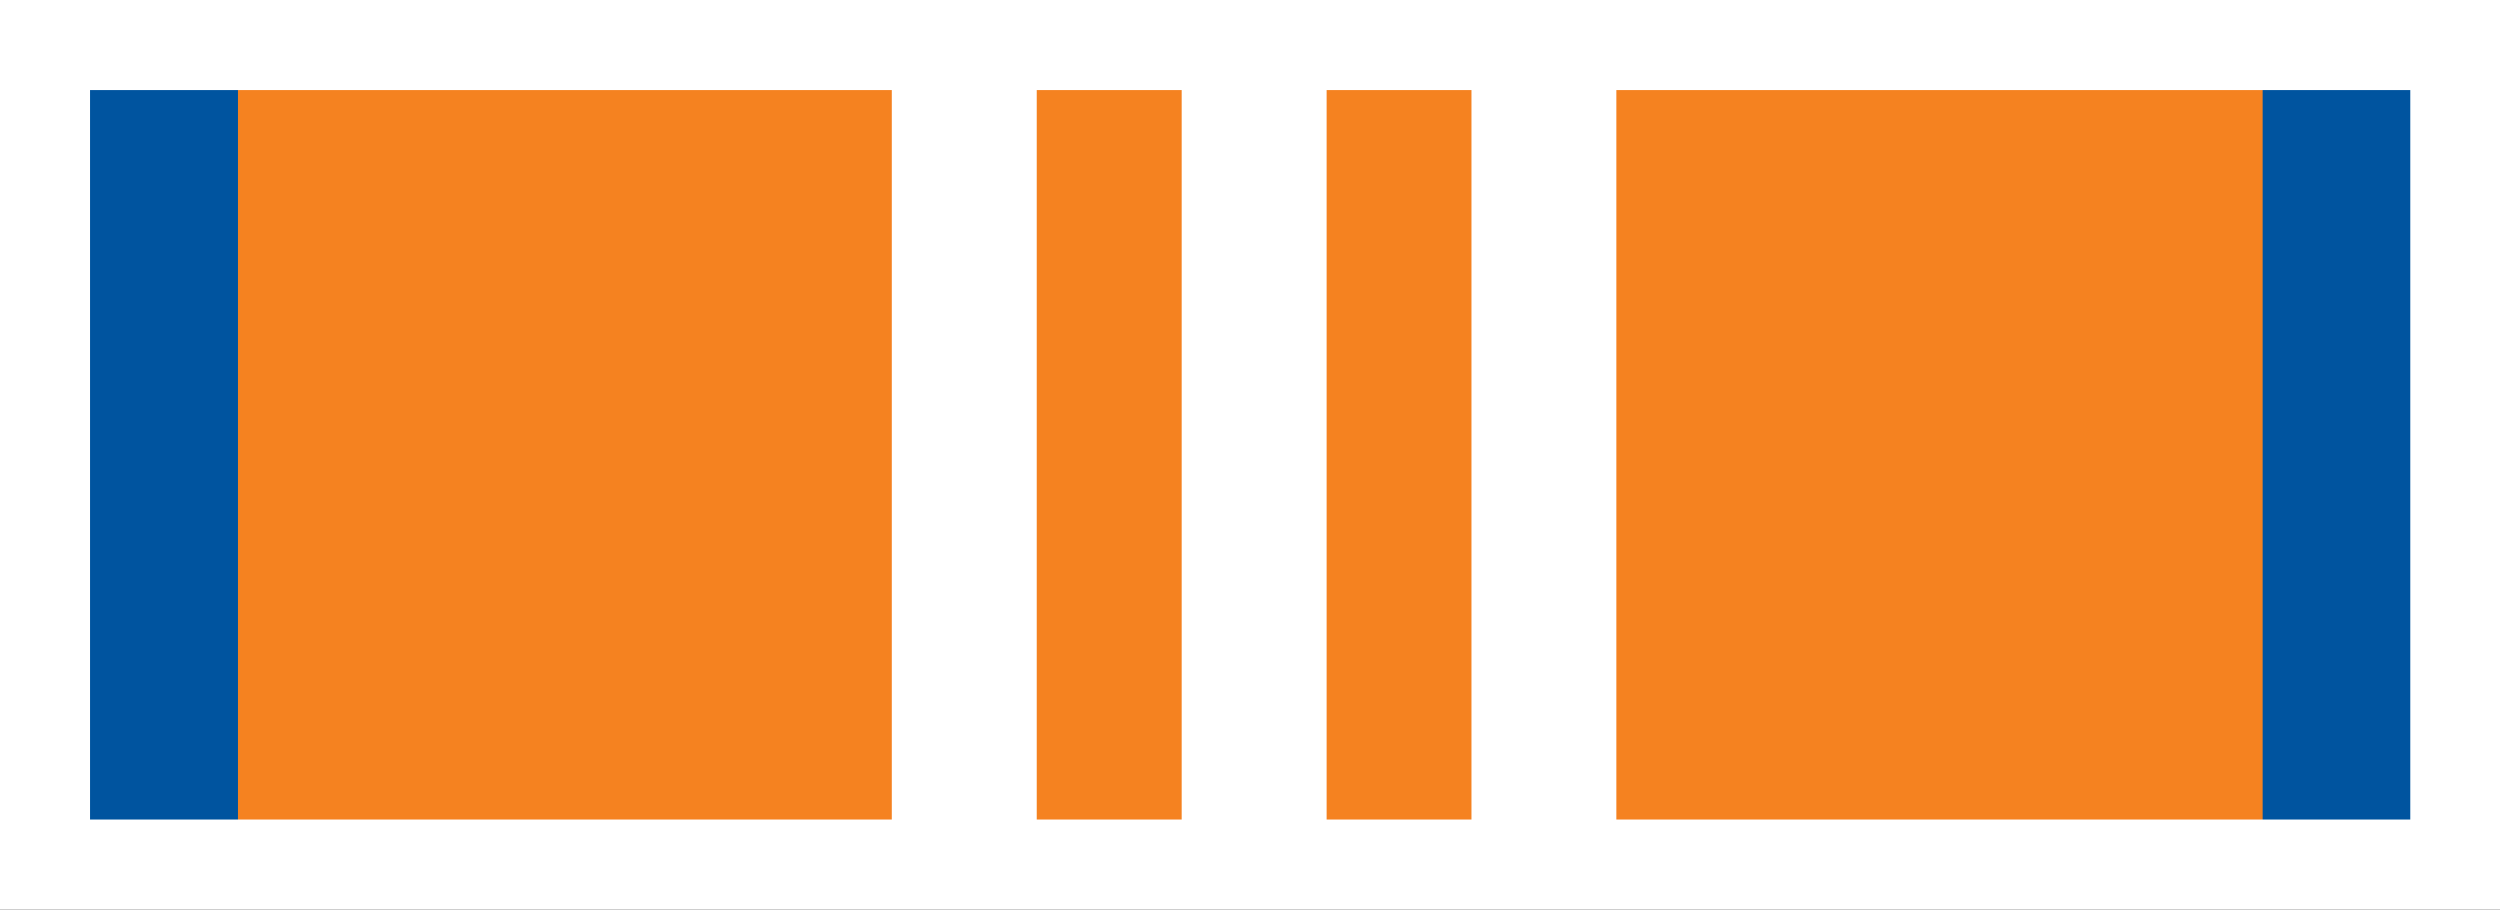
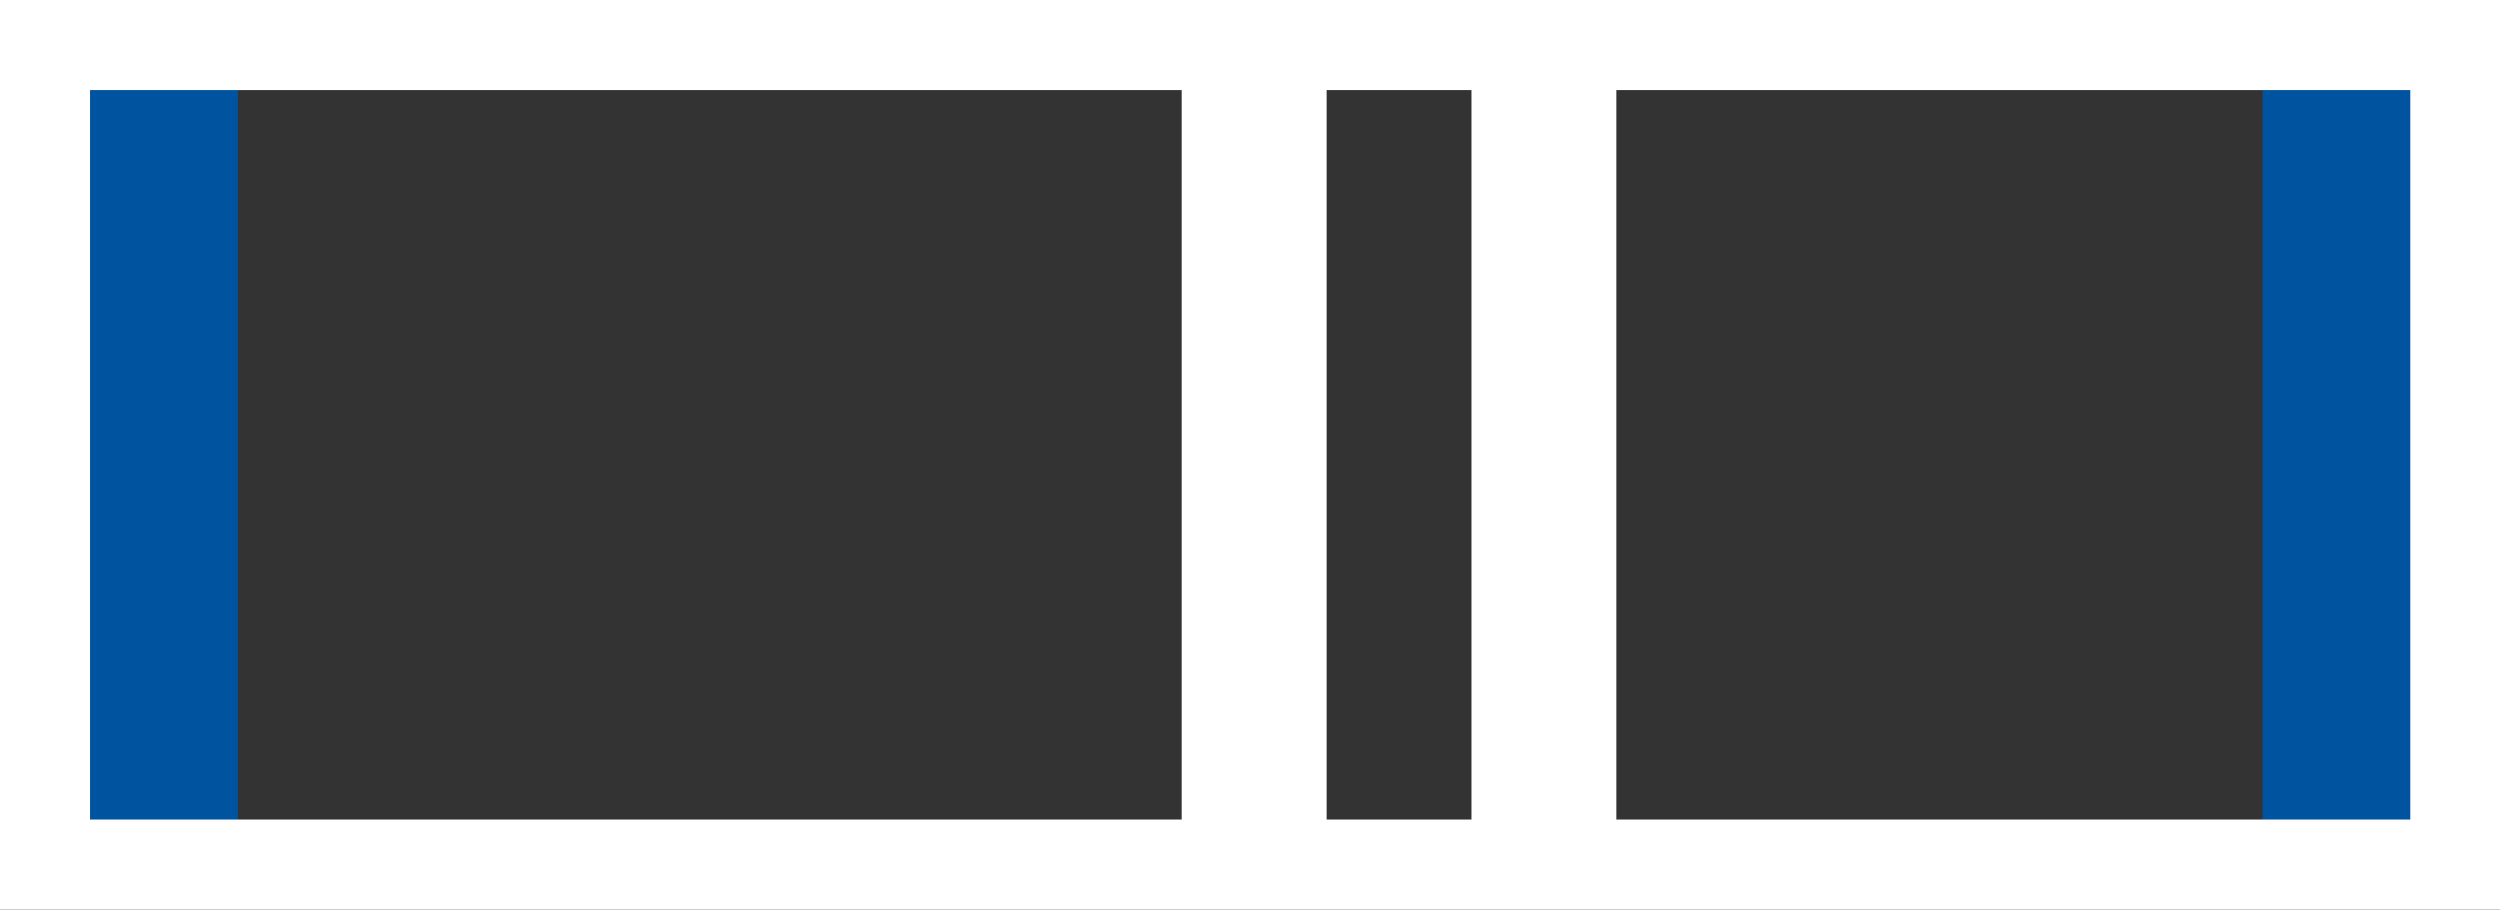
<svg xmlns="http://www.w3.org/2000/svg" version="1.1" id="Слой_1" x="0px" y="0px" width="77.91px" height="28.347px" viewBox="0 0 77.91 28.347" enable-background="new 0 0 77.91 28.347" xml:space="preserve">
  <rect x="0" y="0" width="77.91" height="28.347" fill="#333333" stroke="none" />
  <g>
-     <rect x="4.413" y="1.4" fill="#F58220" width="69.106" height="25.541" />
    <rect x="1.405" y="1.162" fill="#00549F" width="6.011" height="25.541" />
    <rect x="70.513" y="1.162" fill="#00549F" width="6.011" height="25.541" />
-     <rect x="27.792" y="1.4" fill="#FFFFFF" width="4.517" height="25.541" />
    <rect x="45.857" y="1.4" fill="#FFFFFF" width="4.515" height="25.541" />
    <rect x="36.826" y="1.281" fill="#FFFFFF" width="4.517" height="25.536" />
    <path fill="#FFFFFF" d="M0,28.347h77.919V0H0V28.347z M75.114,2.806v22.735H2.806V2.806H75.114z" />
  </g>
</svg>